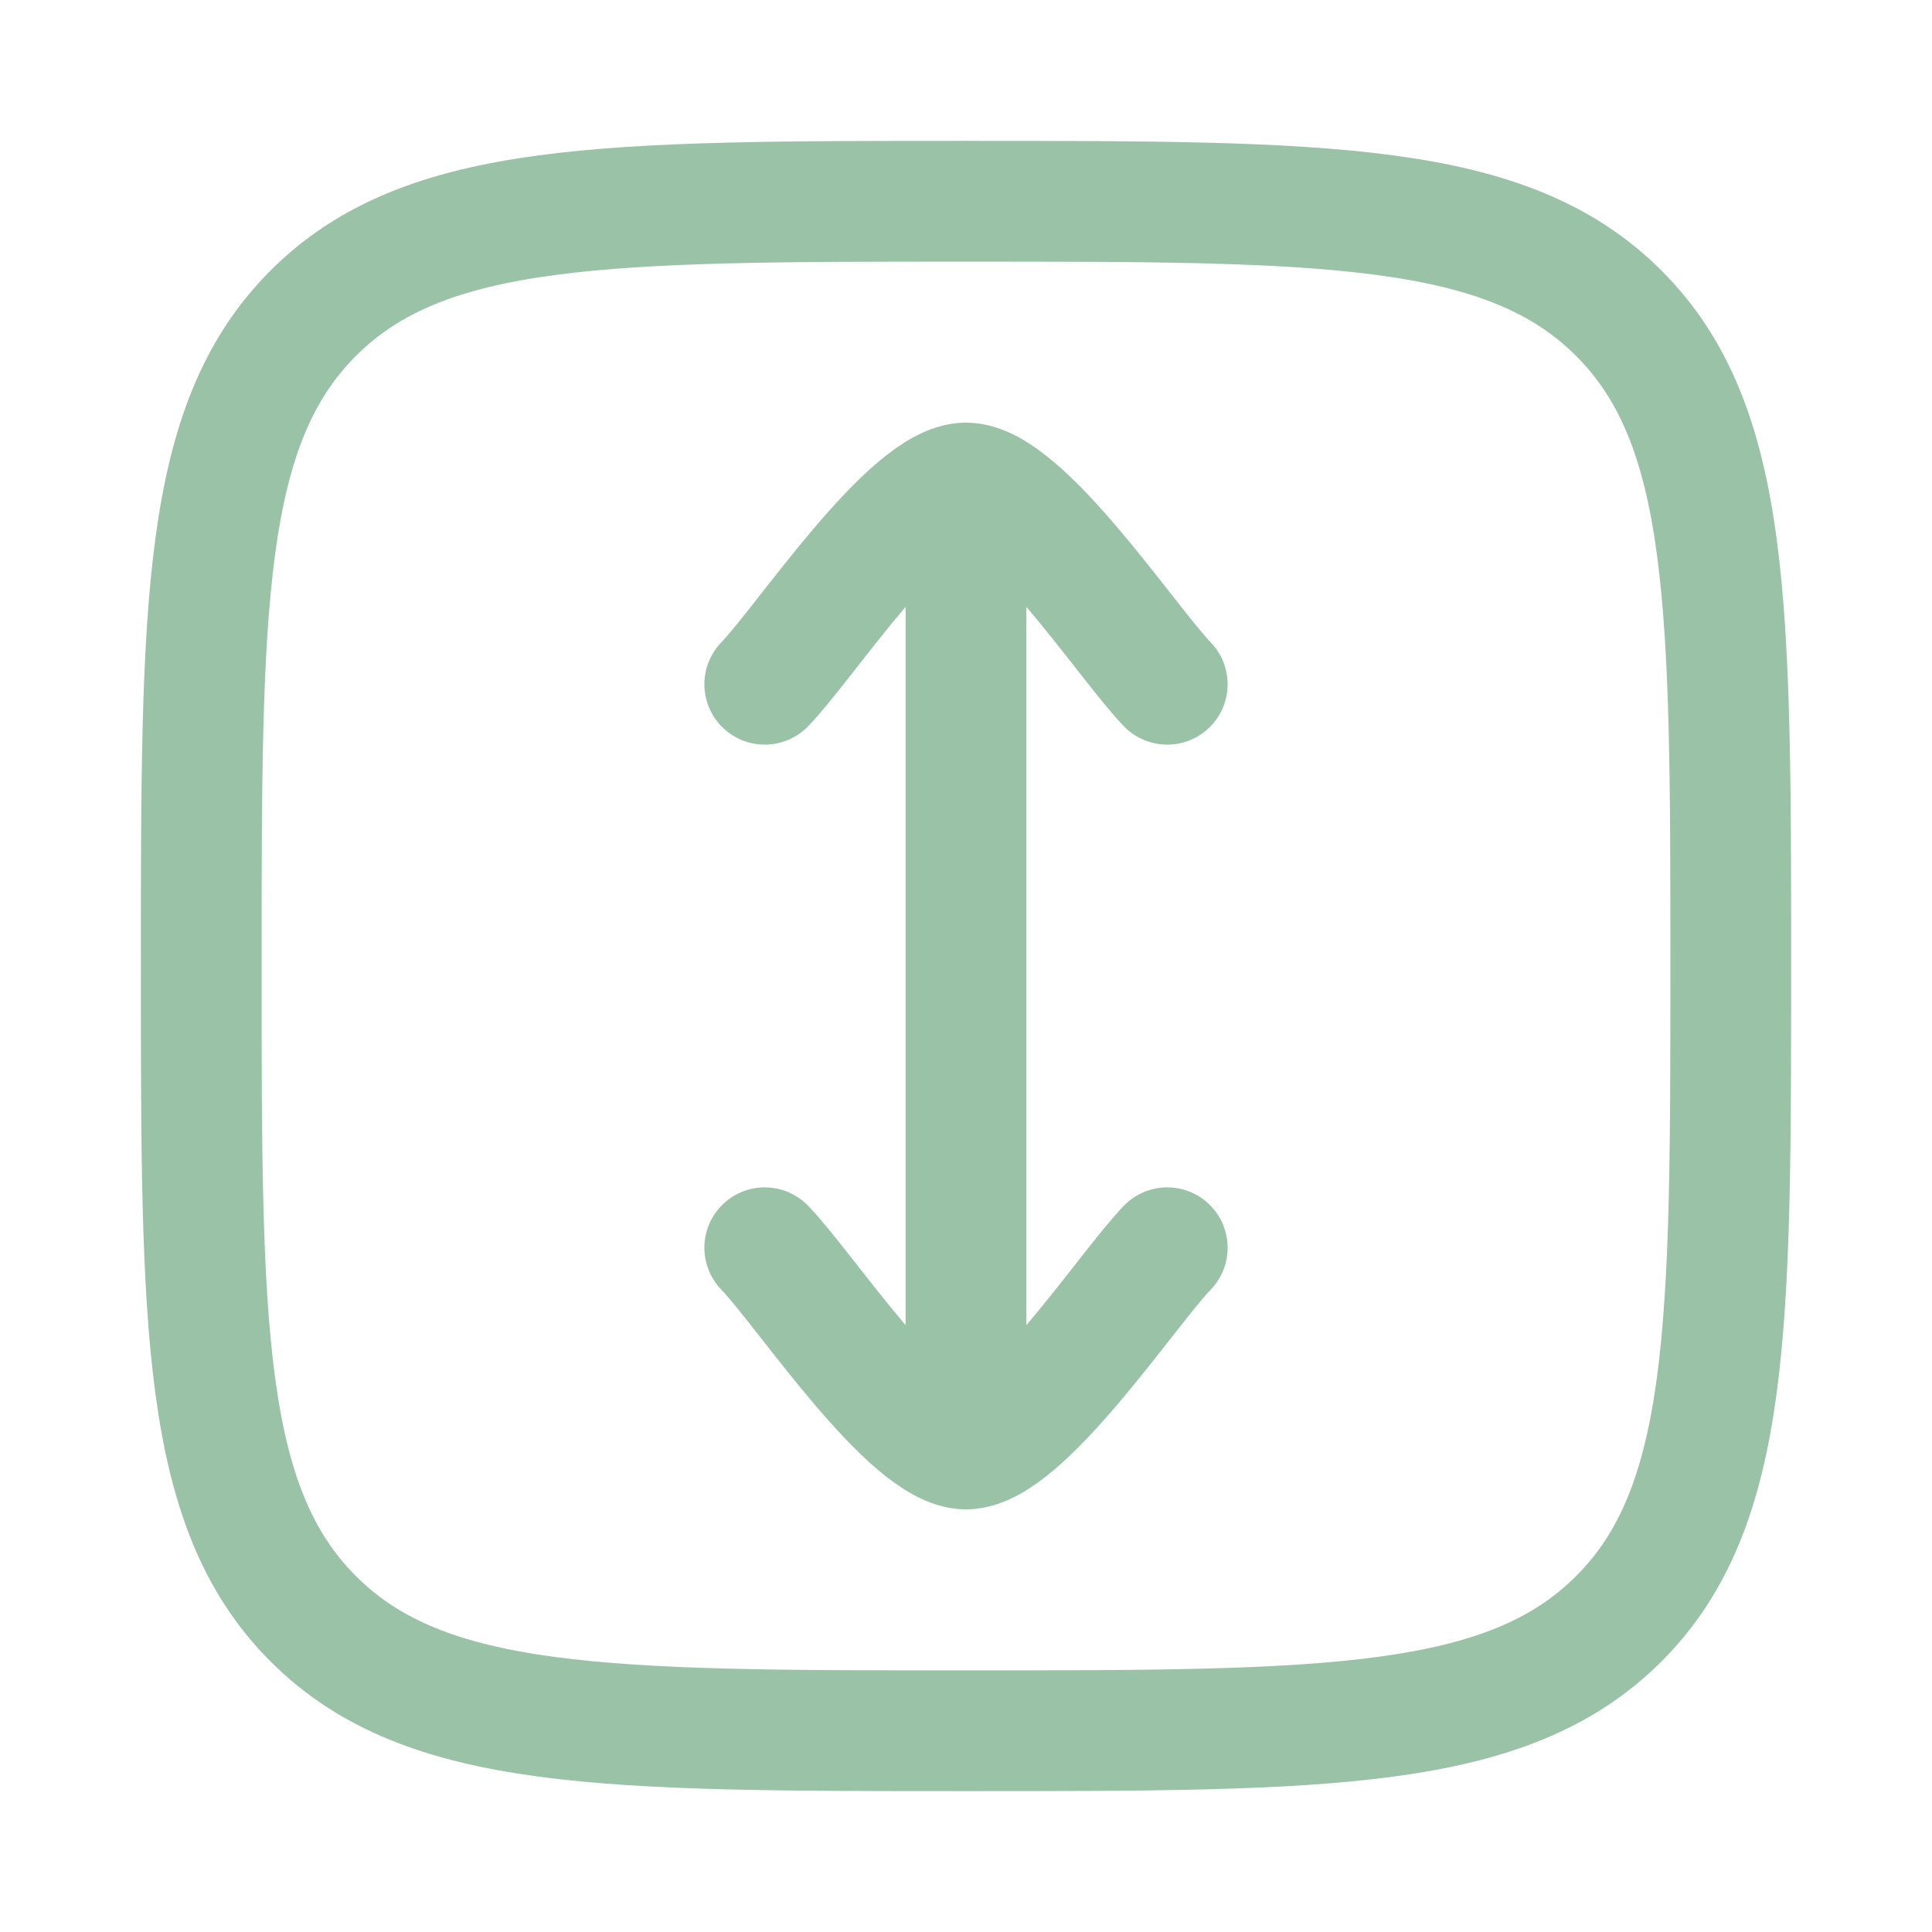
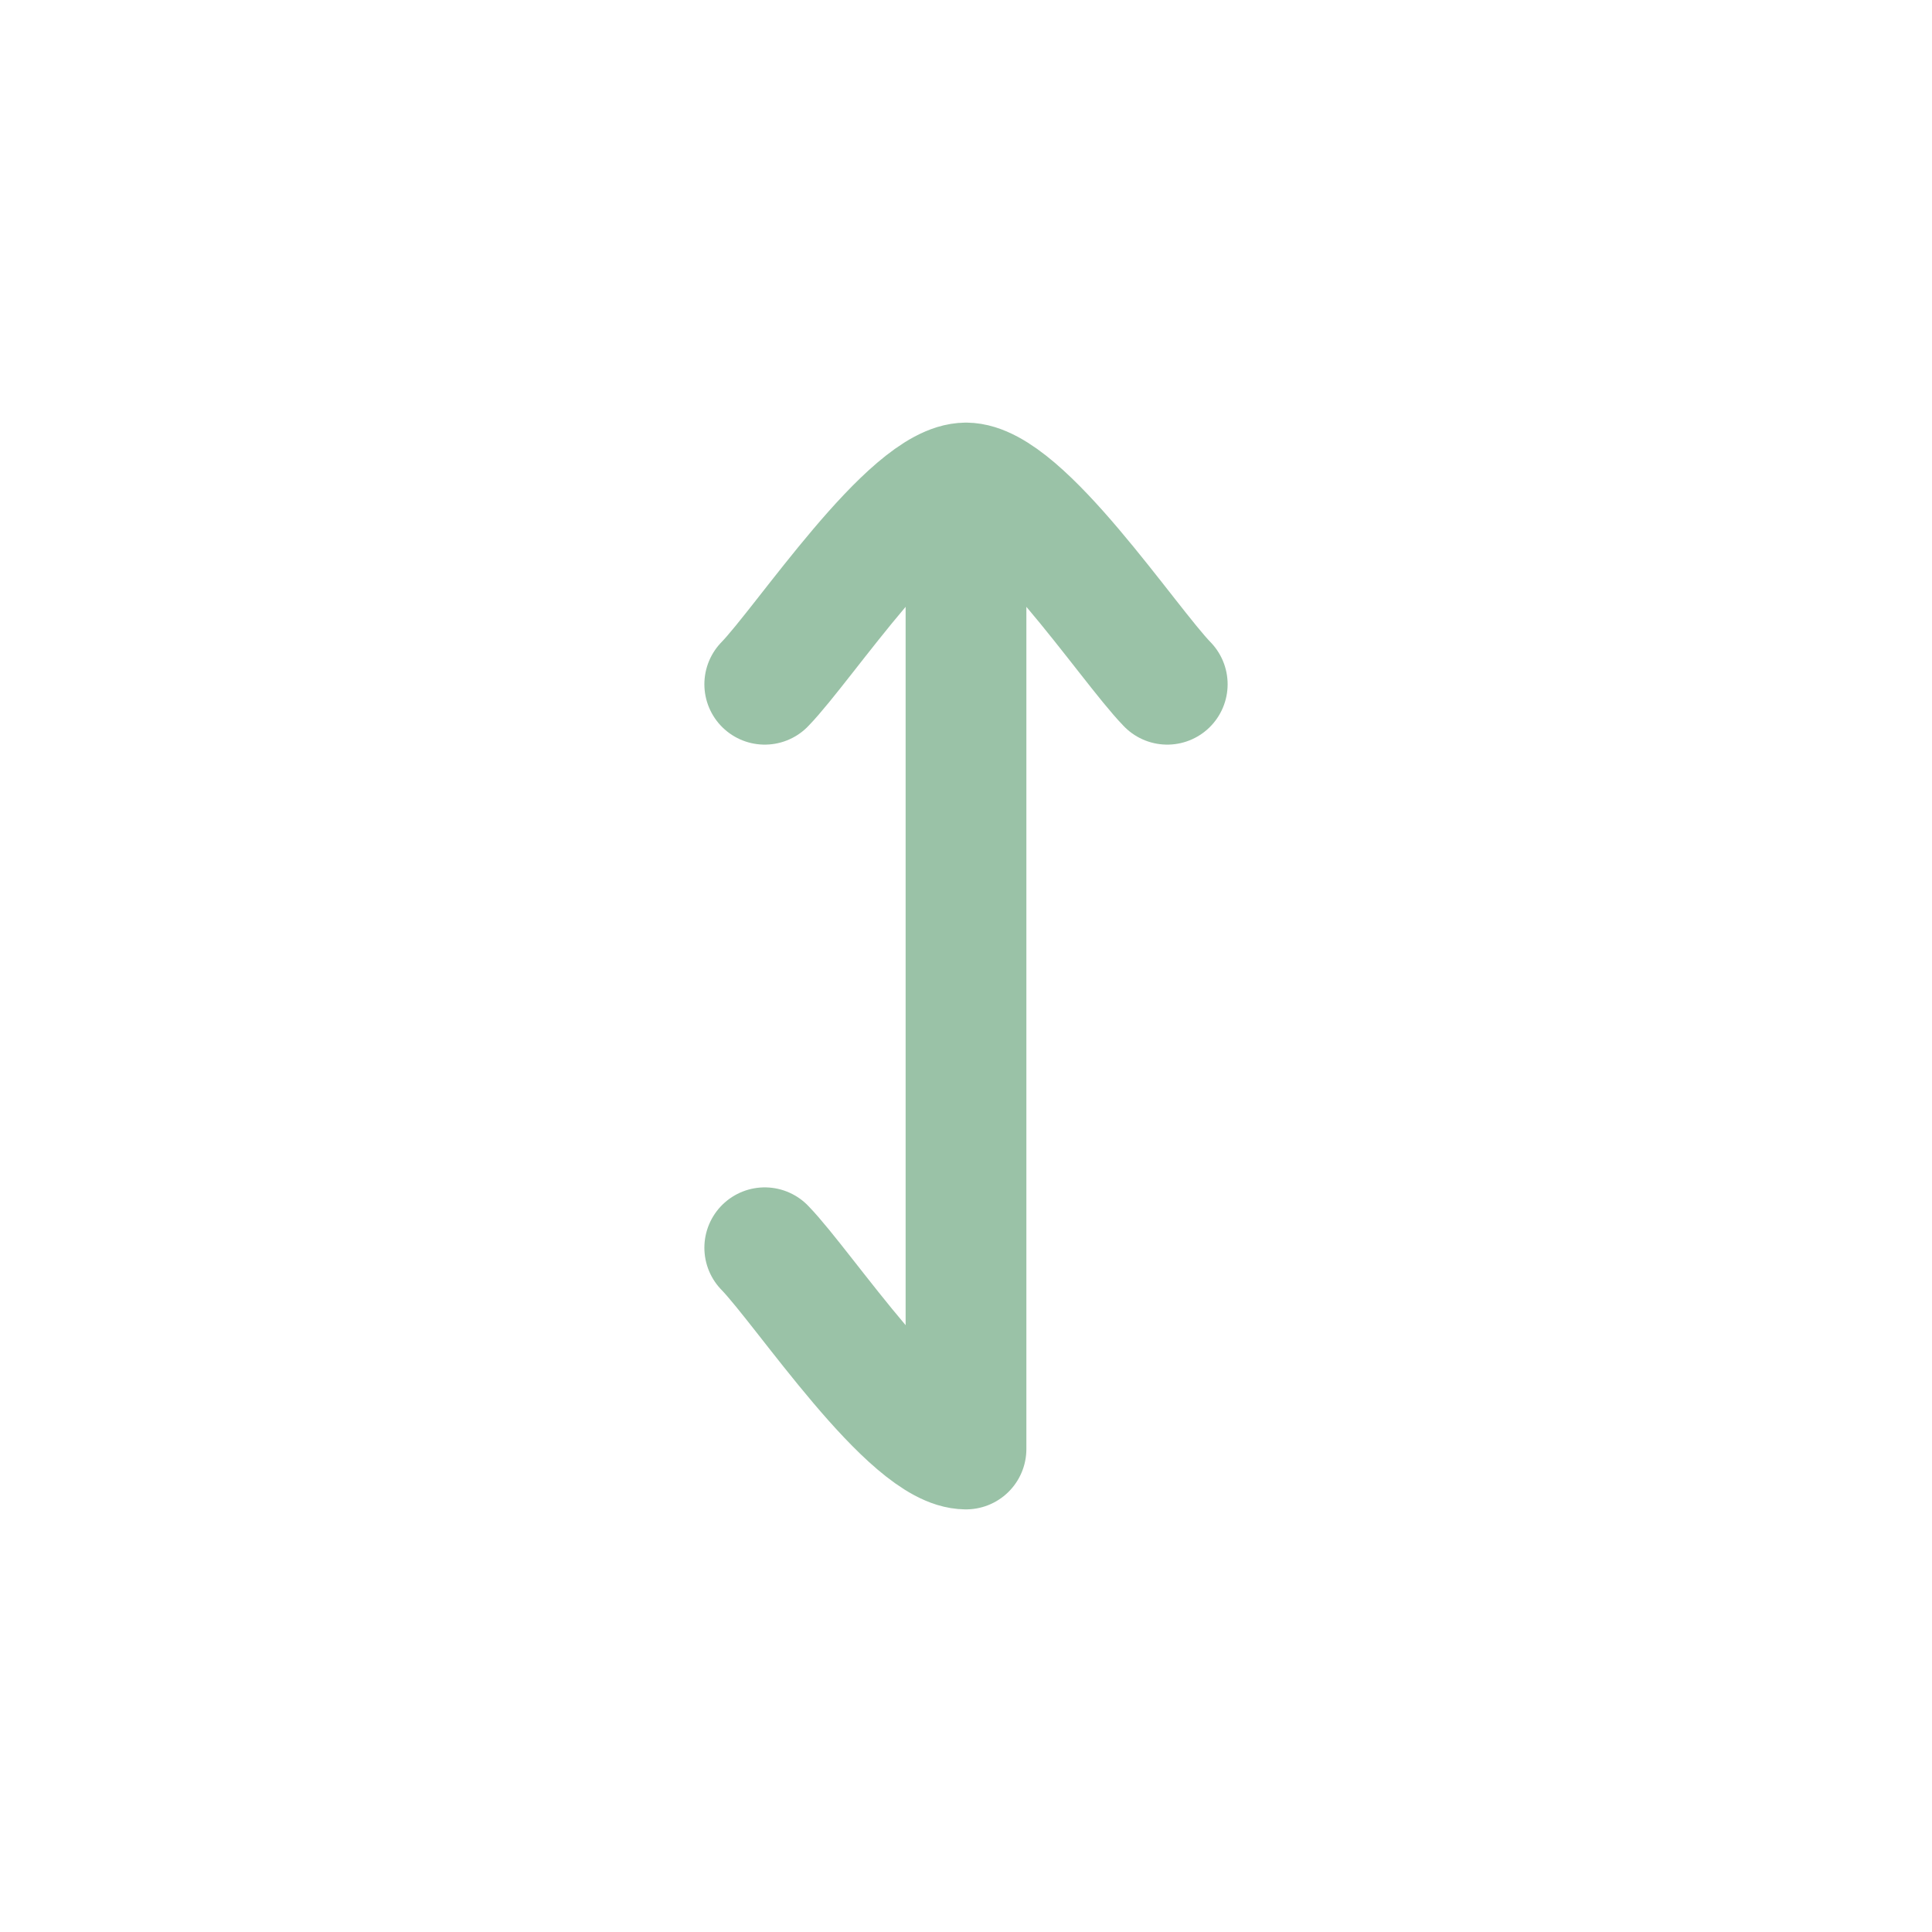
<svg xmlns="http://www.w3.org/2000/svg" width="24" height="24" viewBox="0 0 24 24" fill="none">
-   <path d="M12 18V6M12 18C12.7 18 14.008 16.006 14.5 15.5M12 18C11.3 18 9.992 16.006 9.5 15.5M12 6C12.7 6 14.008 7.994 14.5 8.5M12 6C11.3 6 9.992 7.994 9.5 8.5" stroke="#9AC2A7" stroke-width="1.5" stroke-linecap="round" stroke-linejoin="round" />
-   <path d="M2.5 12C2.5 7.522 2.5 5.282 3.891 3.891C5.282 2.5 7.521 2.5 12 2.5C16.478 2.5 18.718 2.5 20.109 3.891C21.5 5.282 21.5 7.521 21.5 12C21.5 16.478 21.5 18.718 20.109 20.109C18.718 21.5 16.479 21.5 12 21.5C7.522 21.5 5.282 21.5 3.891 20.109C2.5 18.718 2.5 16.479 2.5 12Z" stroke="#9AC2A7" stroke-width="1.5" stroke-linecap="round" stroke-linejoin="round" />
+   <path d="M12 18V6M12 18M12 18C11.3 18 9.992 16.006 9.5 15.5M12 6C12.7 6 14.008 7.994 14.5 8.5M12 6C11.3 6 9.992 7.994 9.5 8.5" stroke="#9AC2A7" stroke-width="1.5" stroke-linecap="round" stroke-linejoin="round" />
</svg>